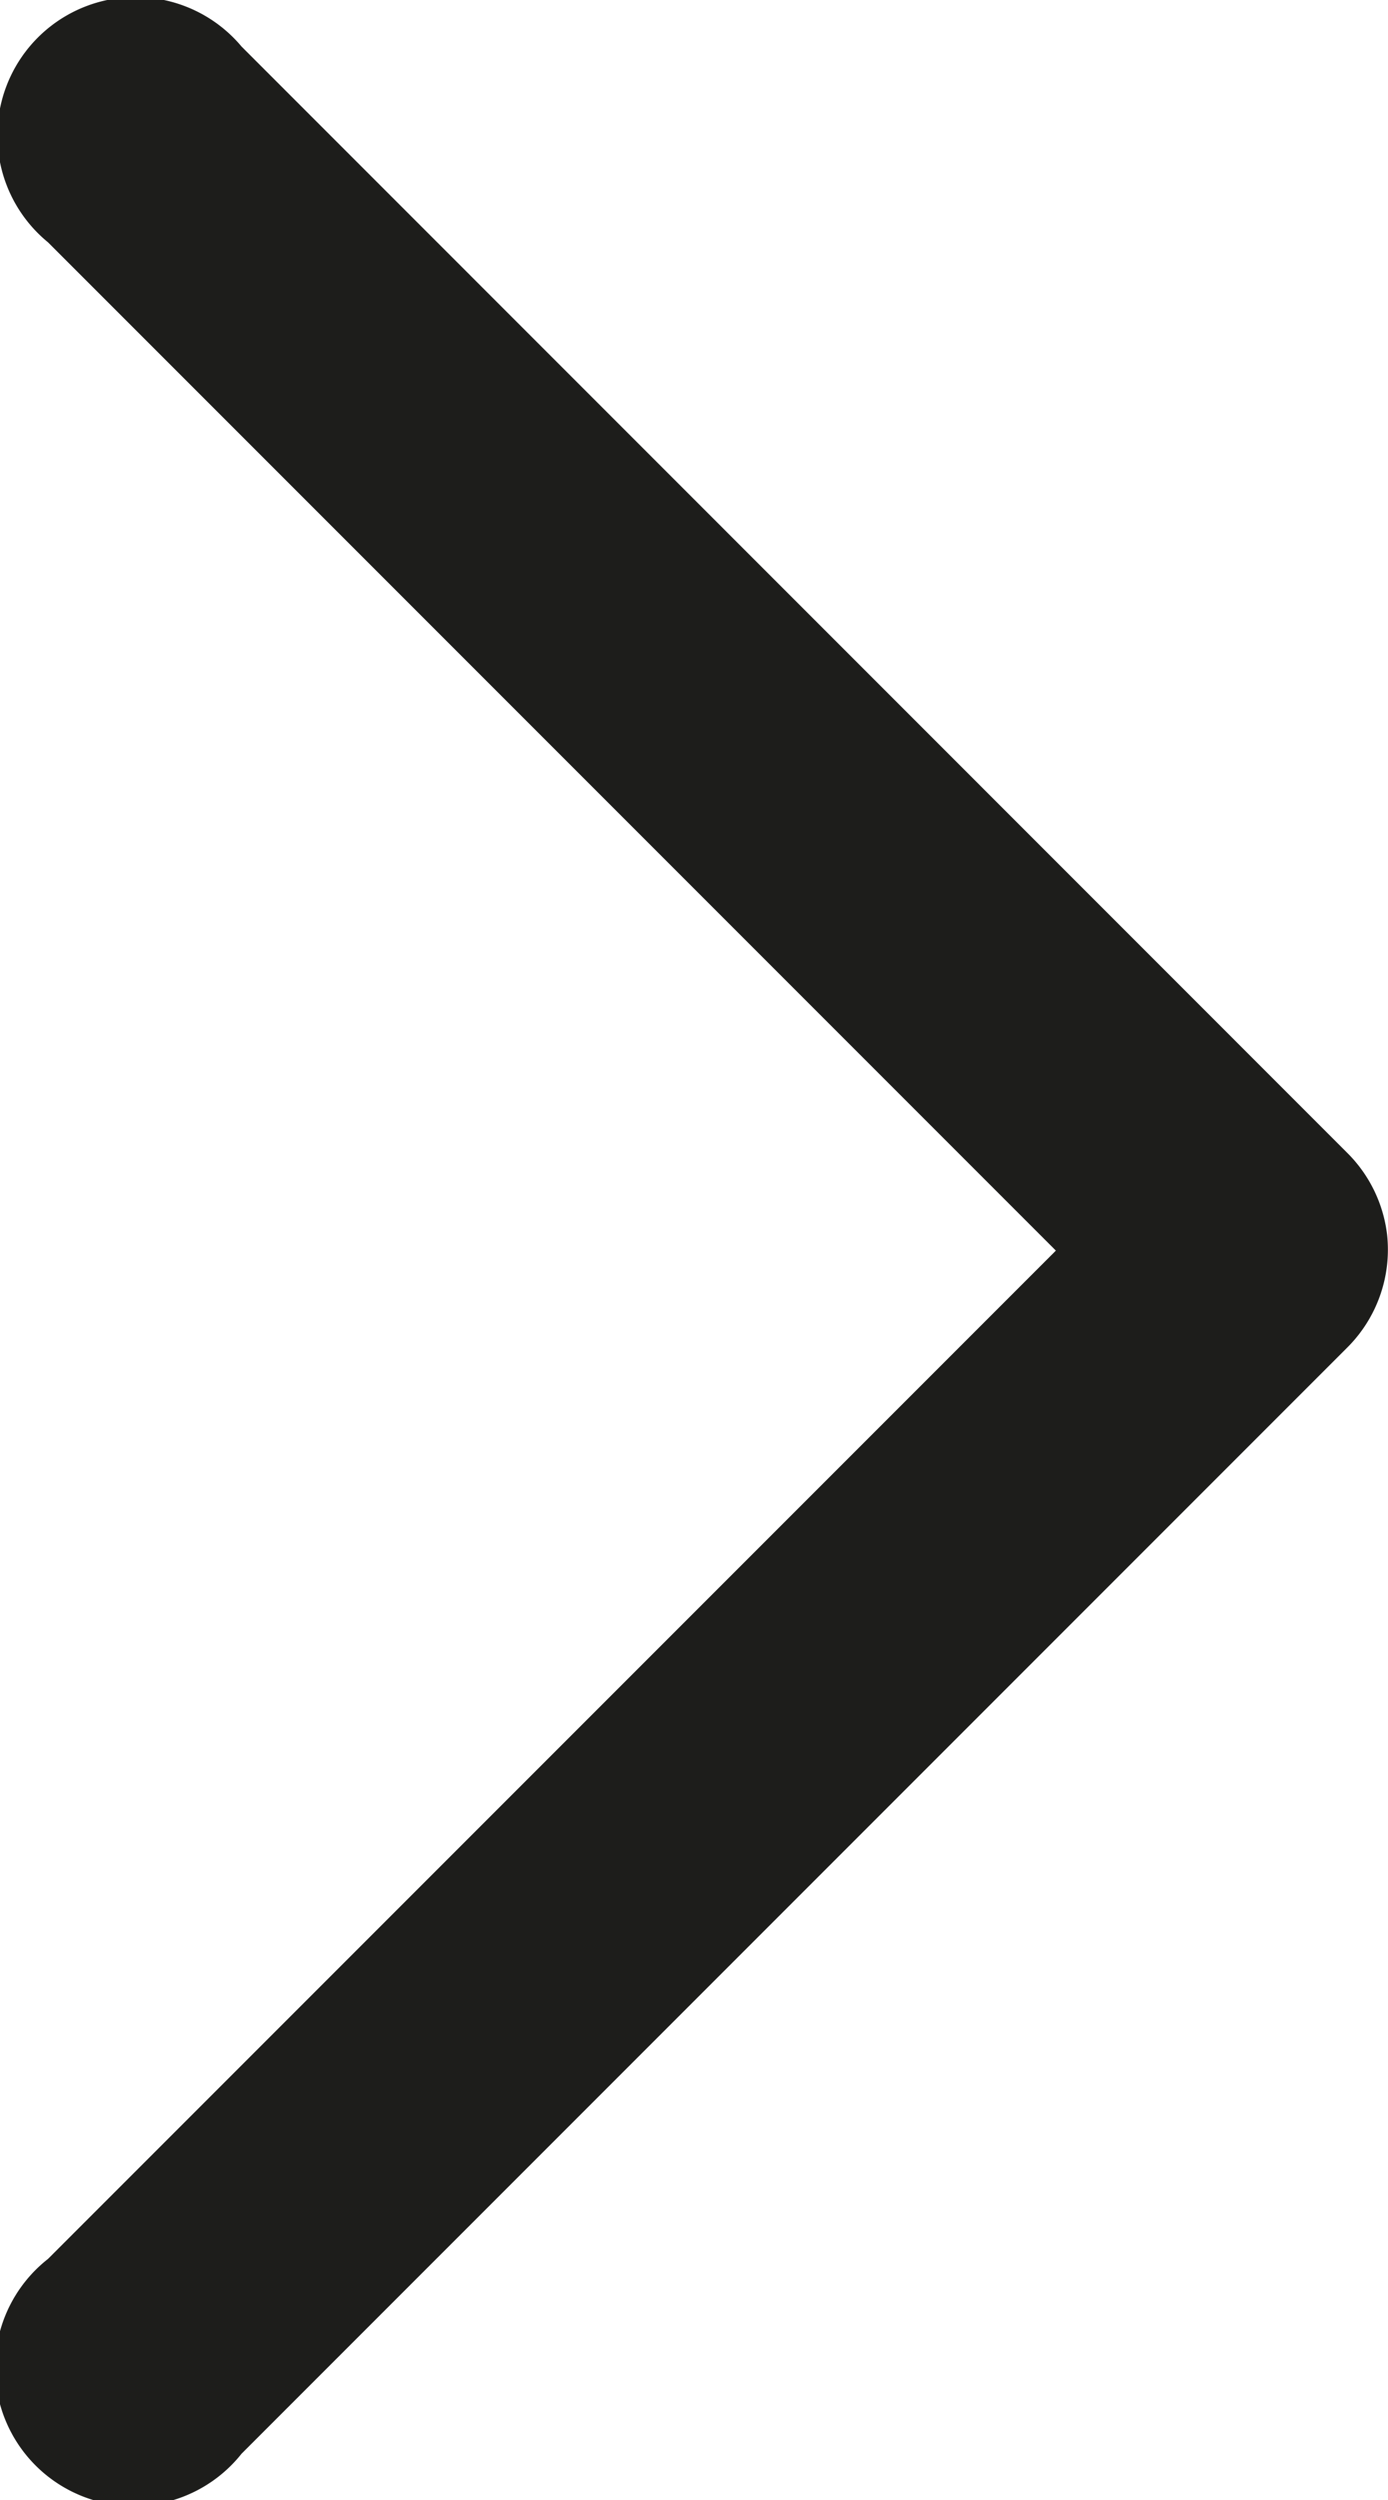
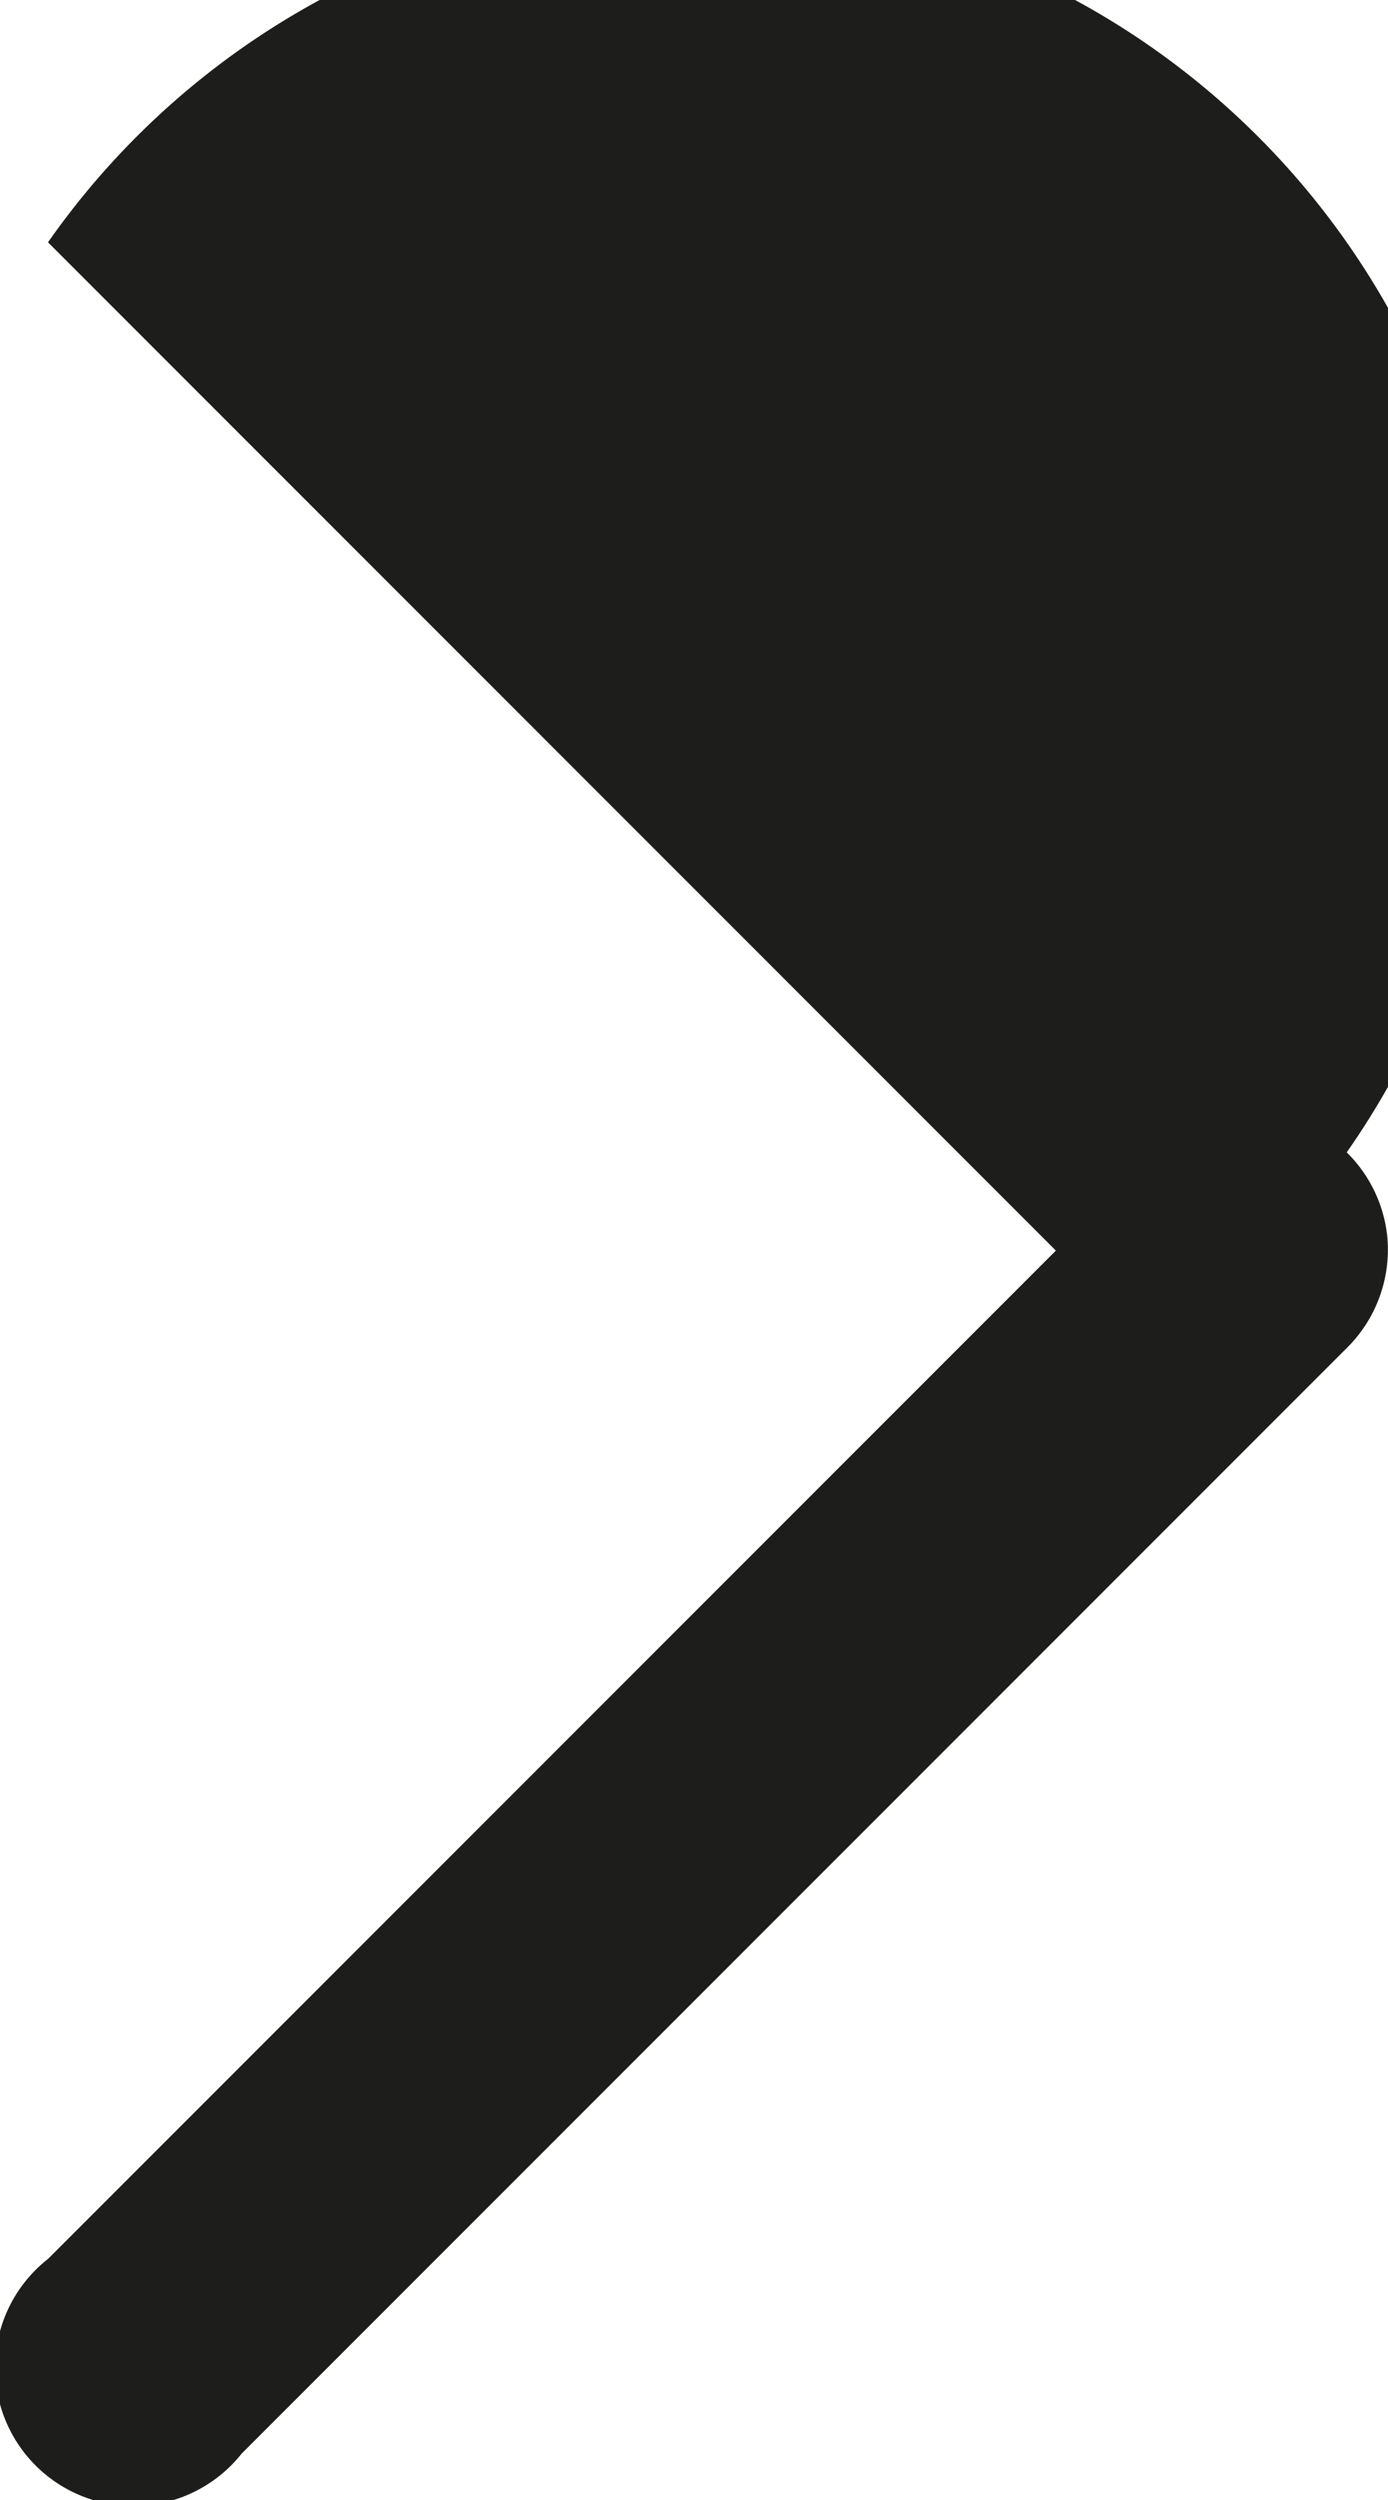
<svg xmlns="http://www.w3.org/2000/svg" id="arrow-black" width="8.676" height="15.622" viewBox="0 0 8.676 15.622">
  <g id="Group_6" data-name="Group 6" transform="translate(0 0)">
-     <path id="Path_17" data-name="Path 17" d="M8.67,7.712A.864.864,0,0,0,8.418,7.2L1.51.291A.864.864,0,1,0,.3,1.514l6.3,6.3-6.3,6.3A.864.864,0,1,0,1.51,15.331L8.418,8.423A.864.864,0,0,0,8.67,7.712Z" transform="translate(0)" fill="#1d1d1b" />
+     <path id="Path_17" data-name="Path 17" d="M8.67,7.712A.864.864,0,0,0,8.418,7.2A.864.864,0,1,0,.3,1.514l6.3,6.3-6.3,6.3A.864.864,0,1,0,1.51,15.331L8.418,8.423A.864.864,0,0,0,8.67,7.712Z" transform="translate(0)" fill="#1d1d1b" />
  </g>
</svg>